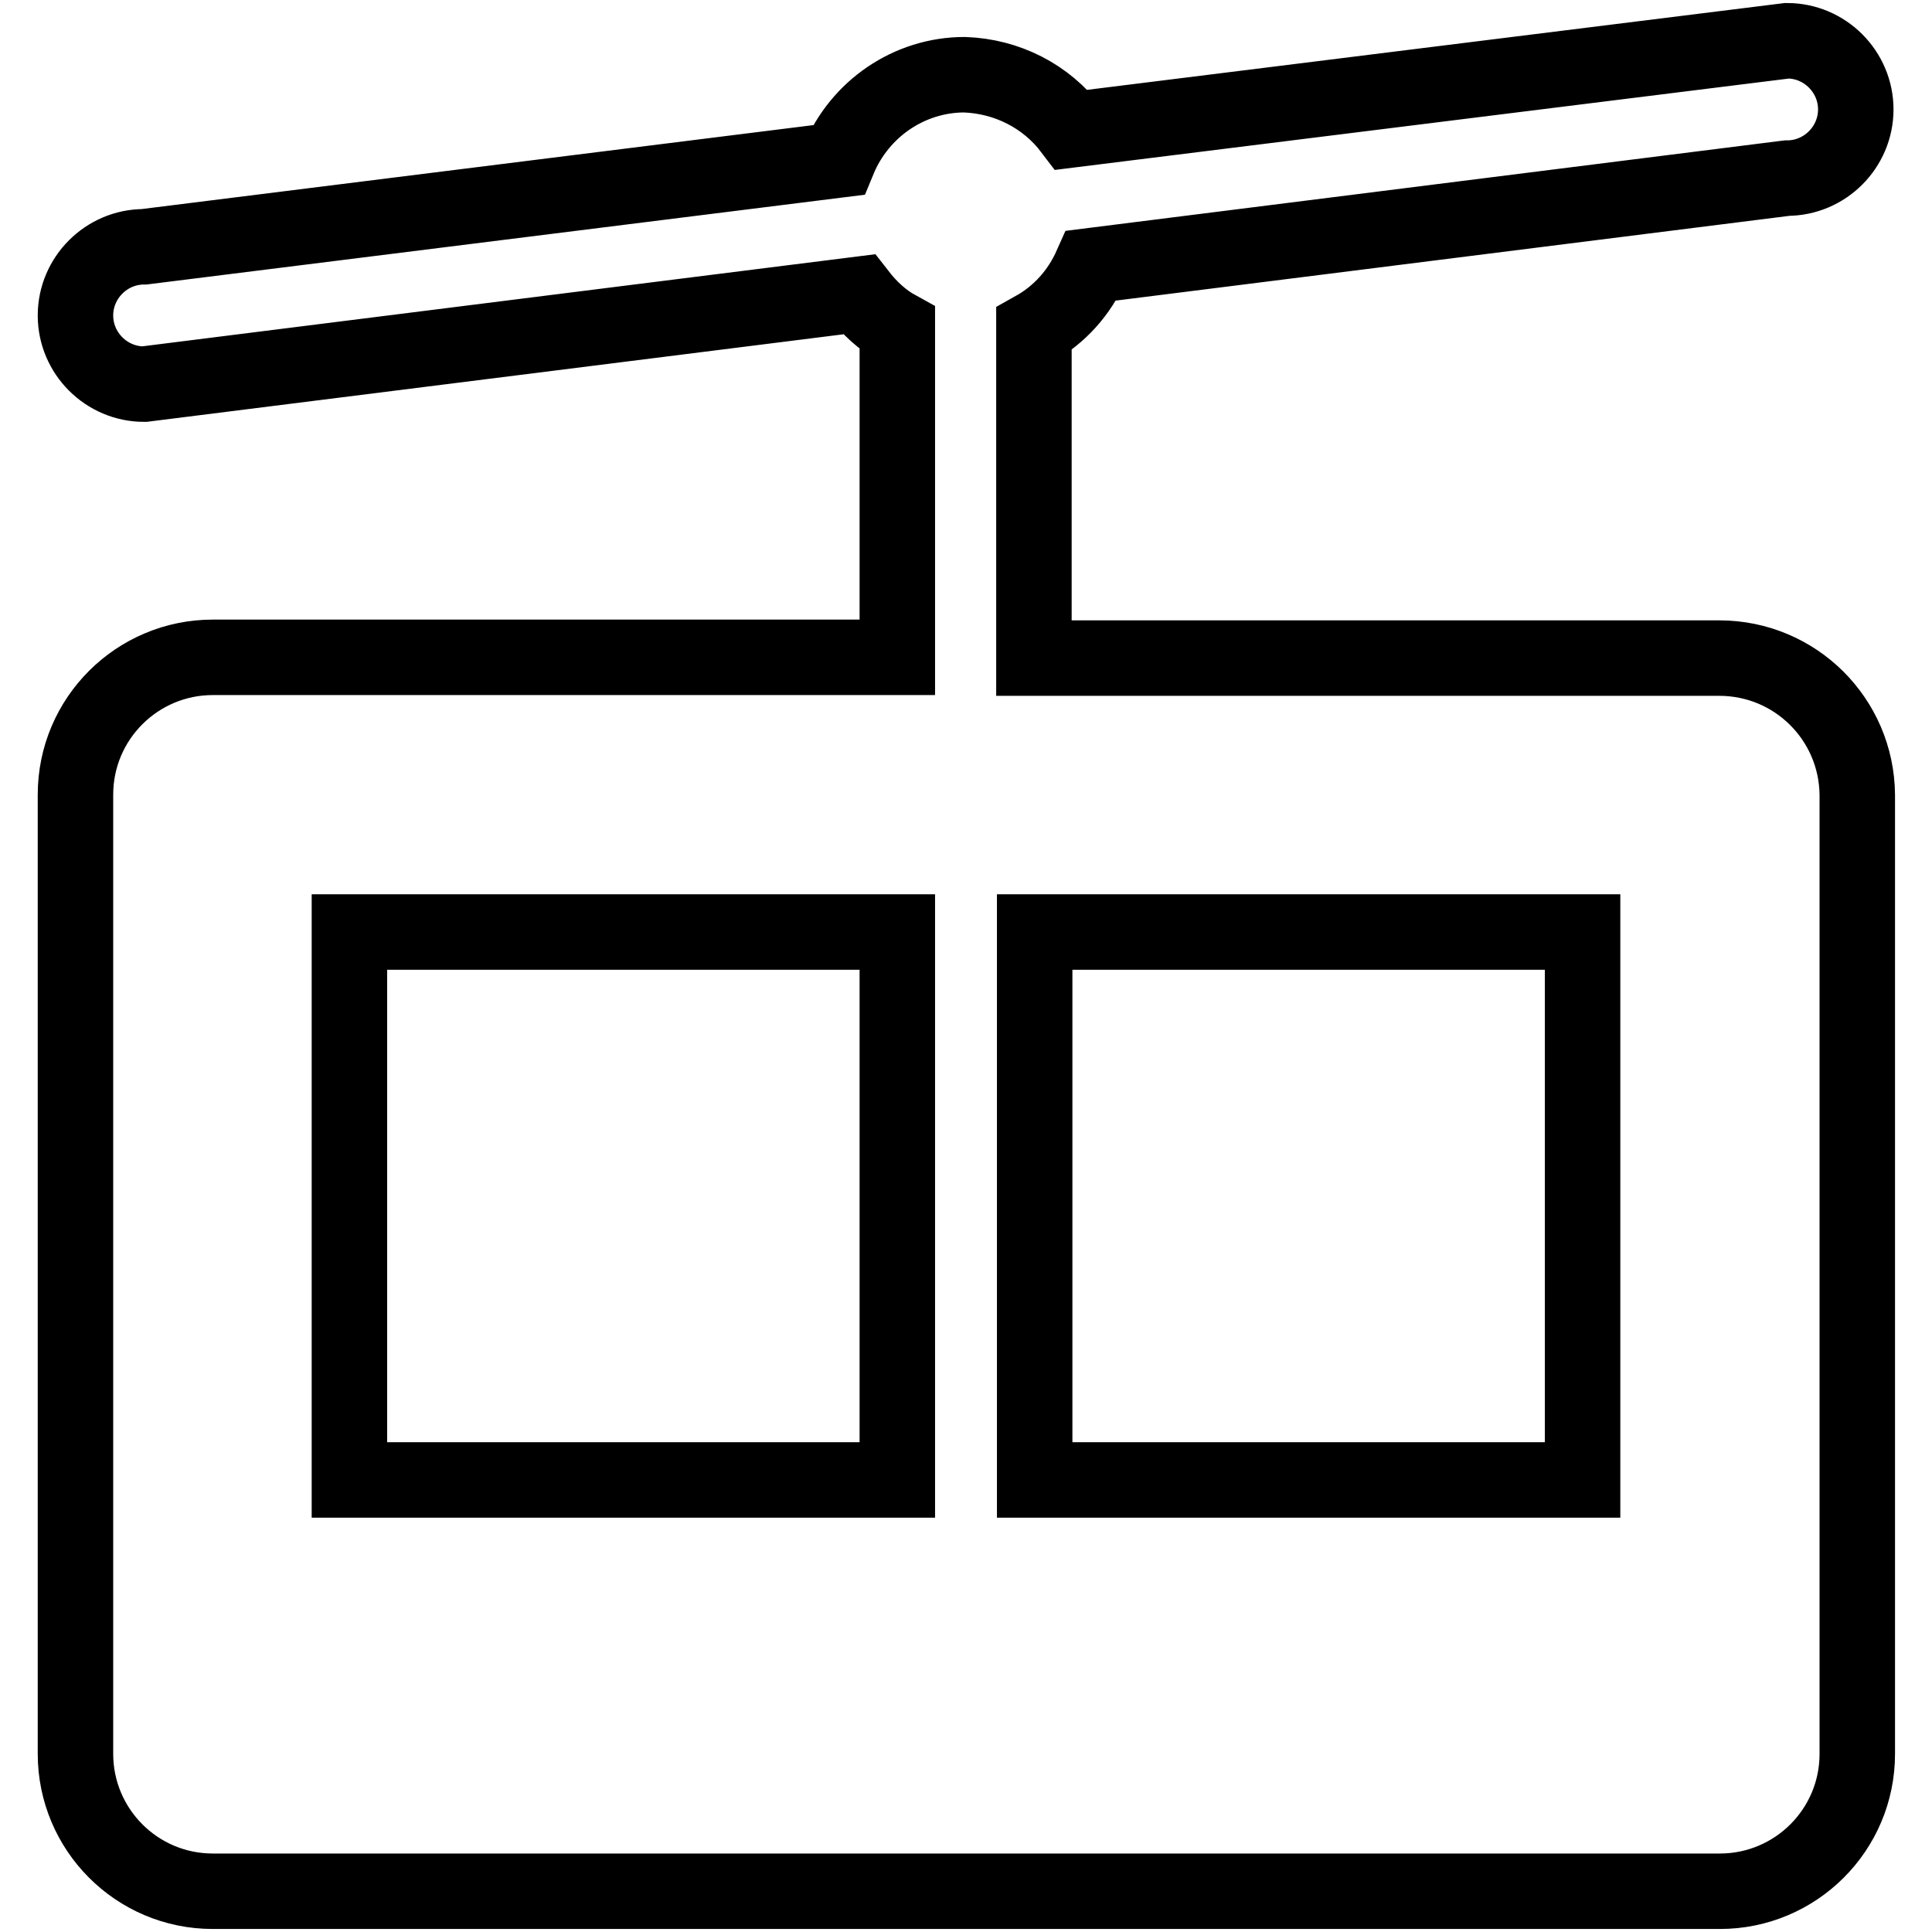
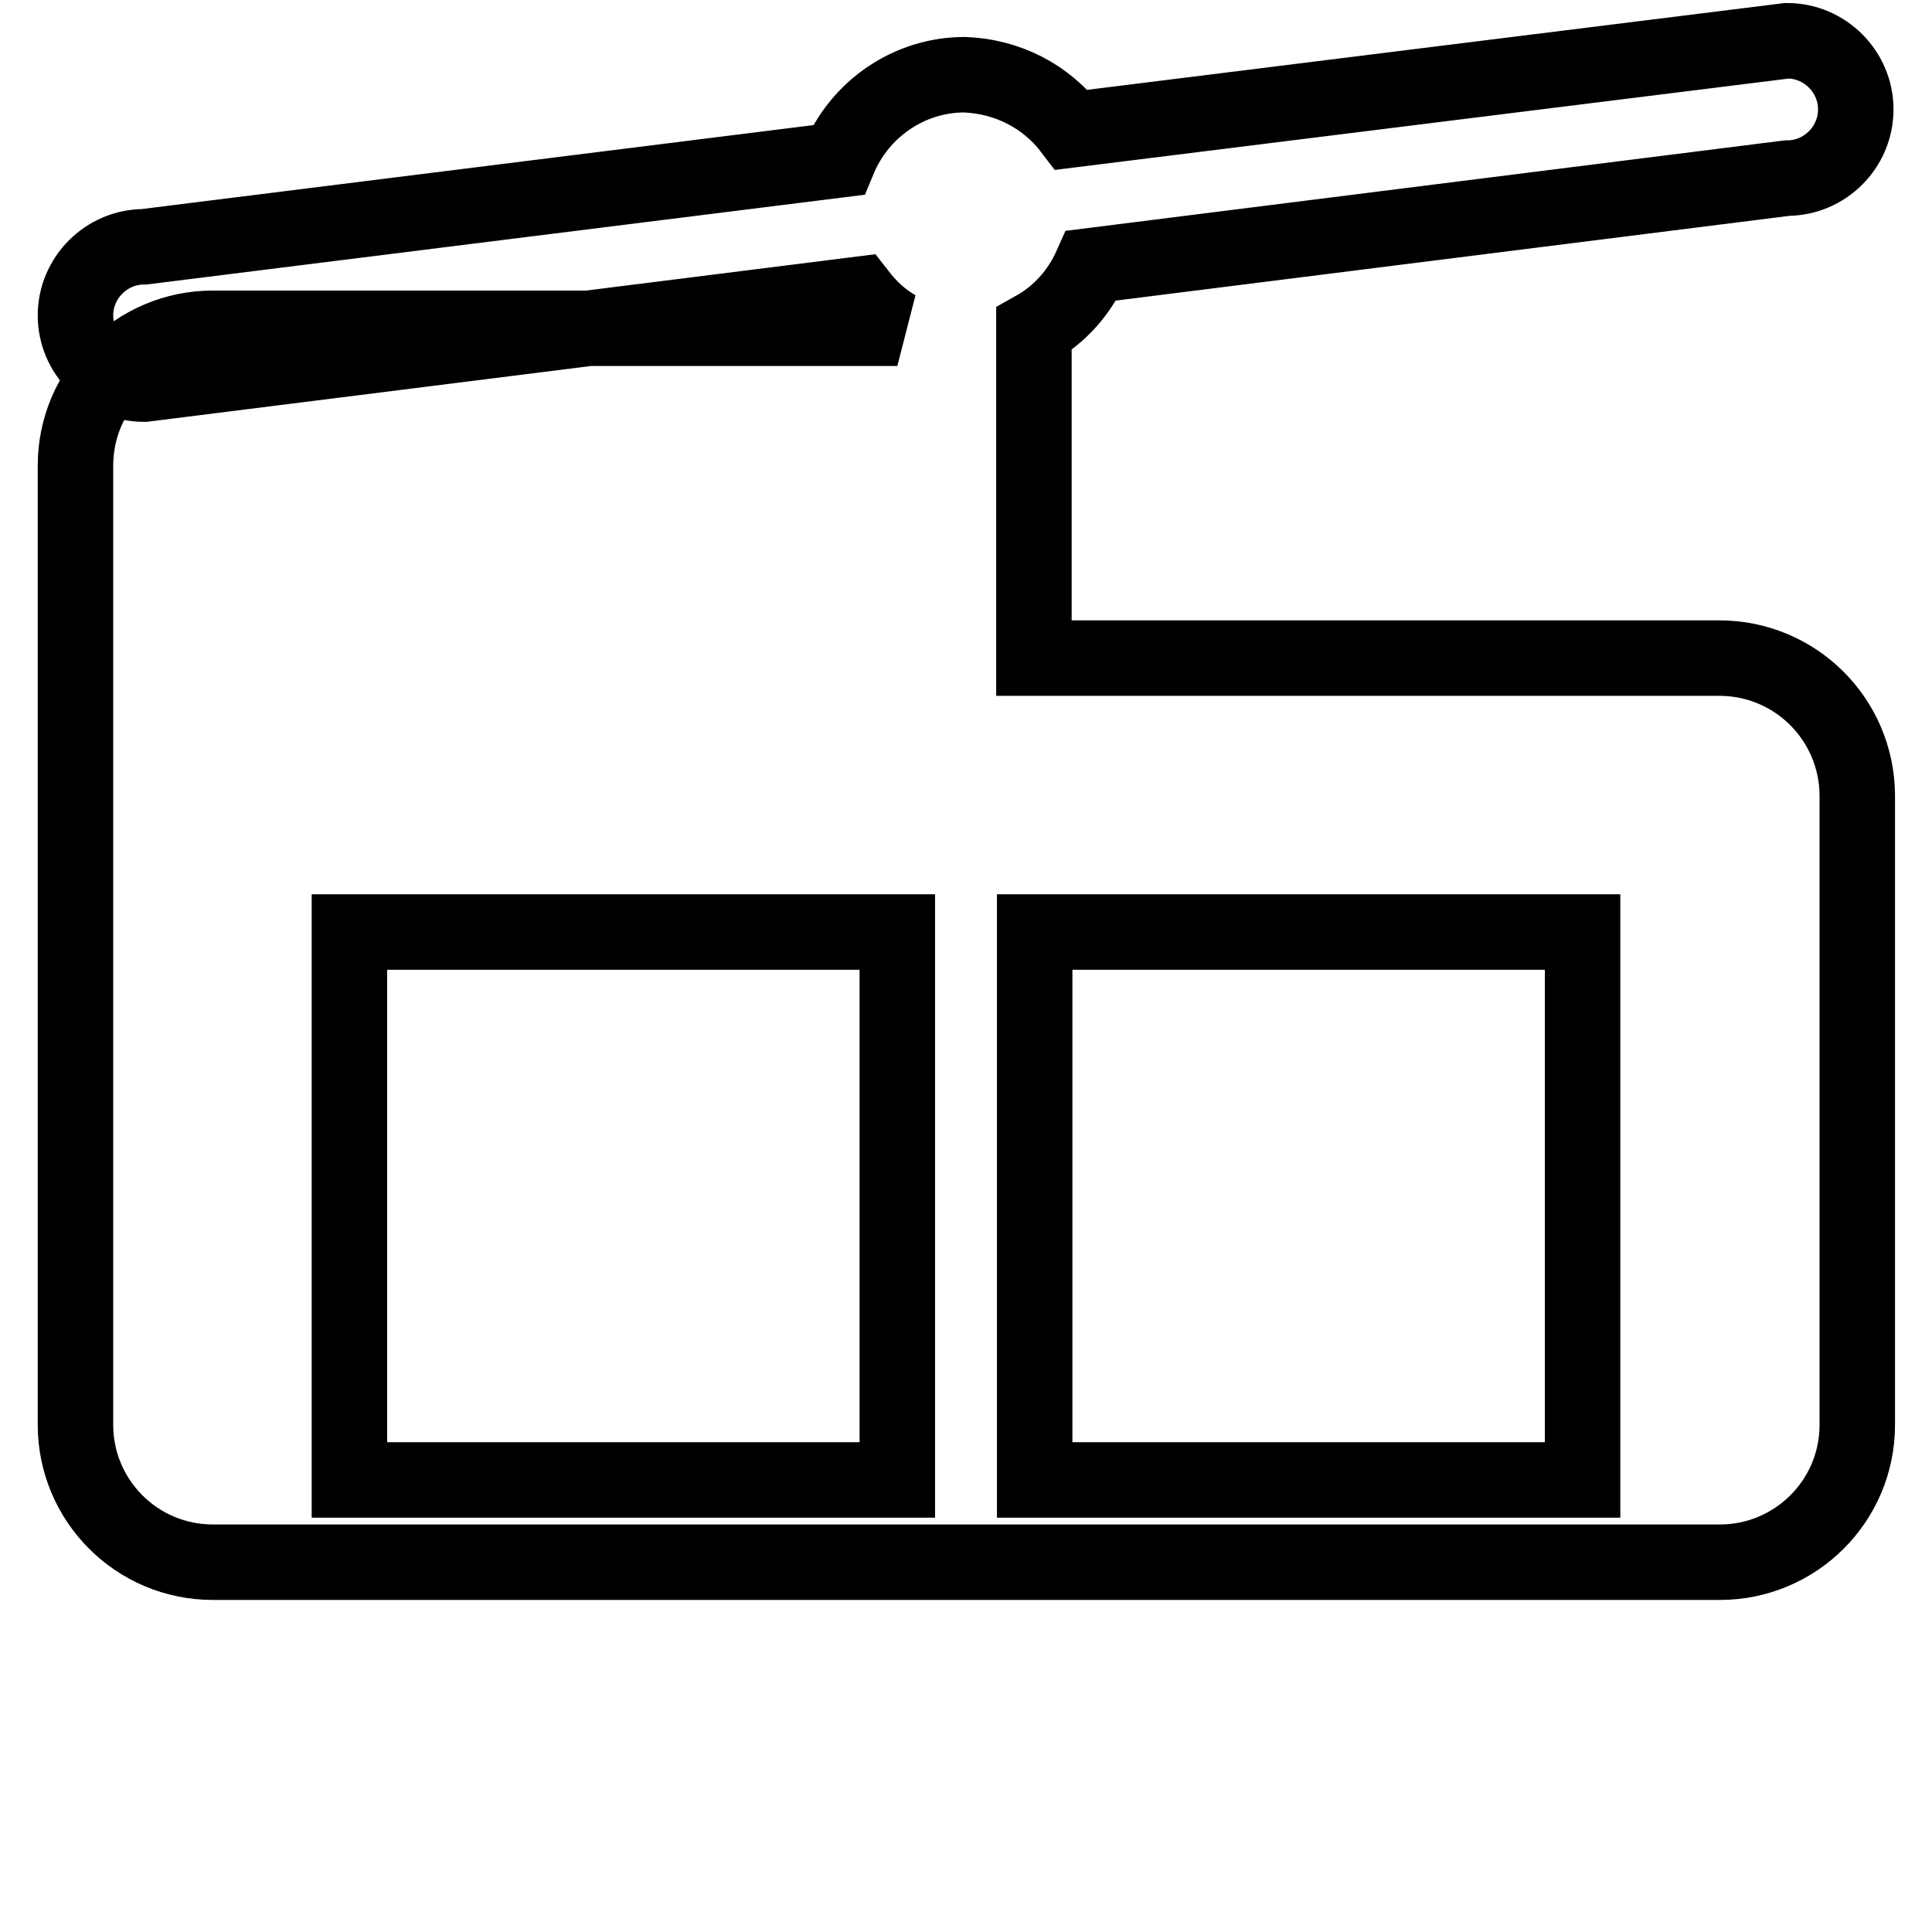
<svg xmlns="http://www.w3.org/2000/svg" version="1.1" x="0px" y="0px" viewBox="0 0 256 256" enable-background="new 0 0 256 256" xml:space="preserve">
  <g>
-     <path stroke-width="10" fill-opacity="0" stroke="#000000" d="M227.8,87.2h-90.8V43.6c3.4-1.9,6-4.8,7.6-8.4l92.2-11.6c5,0,9.1-4.1,9.1-9.1s-4.1-9.1-9.1-9.1l-94.8,11.8 c-3.4-4.5-8.6-7.1-14.2-7.3c-7.3,0-13.9,4.5-16.7,11.3L19.1,32.7c-5,0-9.1,4.1-9.1,9.1s4.1,9.1,9.1,9.1L113.8,39 c1.4,1.8,3.1,3.4,5.1,4.5v43.6H28.2c-10,0-18.2,8.1-18.2,18.2v127.1c0,10,8.1,18.2,18.2,18.2h199.7c10,0,18.2-8.1,18.2-18.2V105.3 C246,95.3,237.9,87.2,227.8,87.2z M118.9,196.1H46.3v-72.6h72.6V196.1z M209.7,196.1h-72.6v-72.6h72.6V196.1L209.7,196.1z" />
+     <path stroke-width="10" fill-opacity="0" stroke="#000000" d="M227.8,87.2h-90.8V43.6c3.4-1.9,6-4.8,7.6-8.4l92.2-11.6c5,0,9.1-4.1,9.1-9.1s-4.1-9.1-9.1-9.1l-94.8,11.8 c-3.4-4.5-8.6-7.1-14.2-7.3c-7.3,0-13.9,4.5-16.7,11.3L19.1,32.7c-5,0-9.1,4.1-9.1,9.1s4.1,9.1,9.1,9.1L113.8,39 c1.4,1.8,3.1,3.4,5.1,4.5H28.2c-10,0-18.2,8.1-18.2,18.2v127.1c0,10,8.1,18.2,18.2,18.2h199.7c10,0,18.2-8.1,18.2-18.2V105.3 C246,95.3,237.9,87.2,227.8,87.2z M118.9,196.1H46.3v-72.6h72.6V196.1z M209.7,196.1h-72.6v-72.6h72.6V196.1L209.7,196.1z" />
  </g>
</svg>